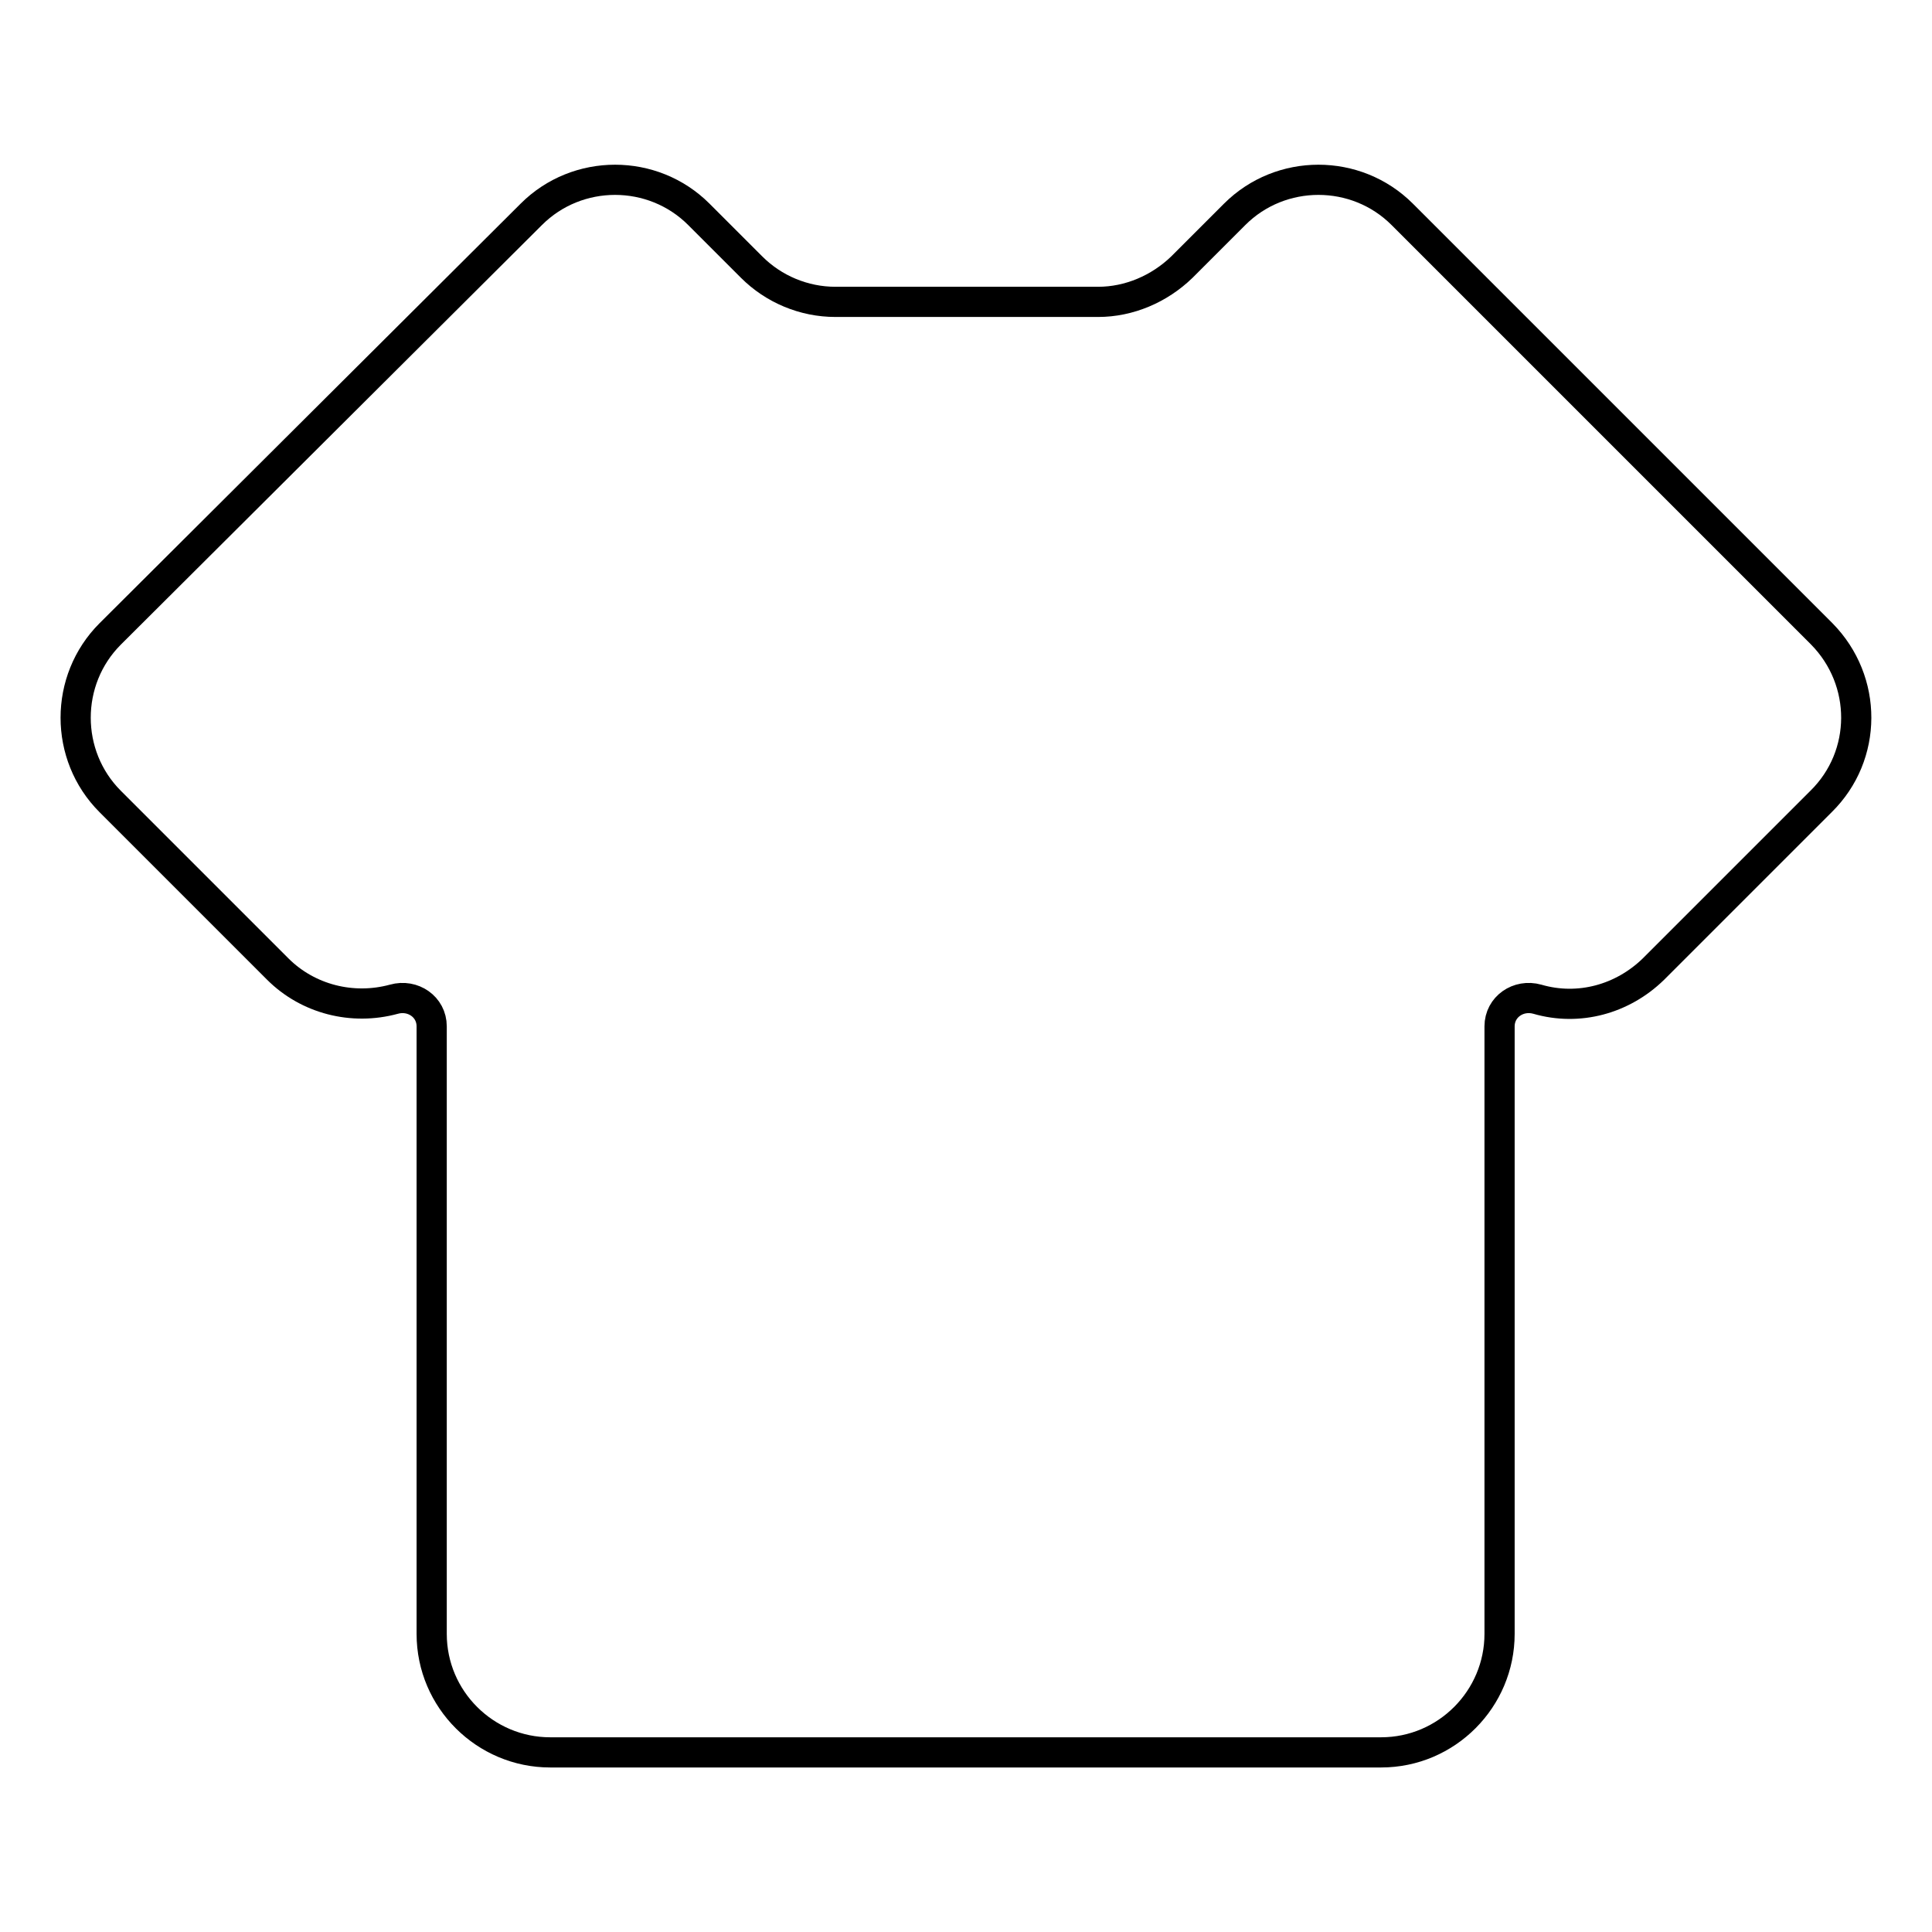
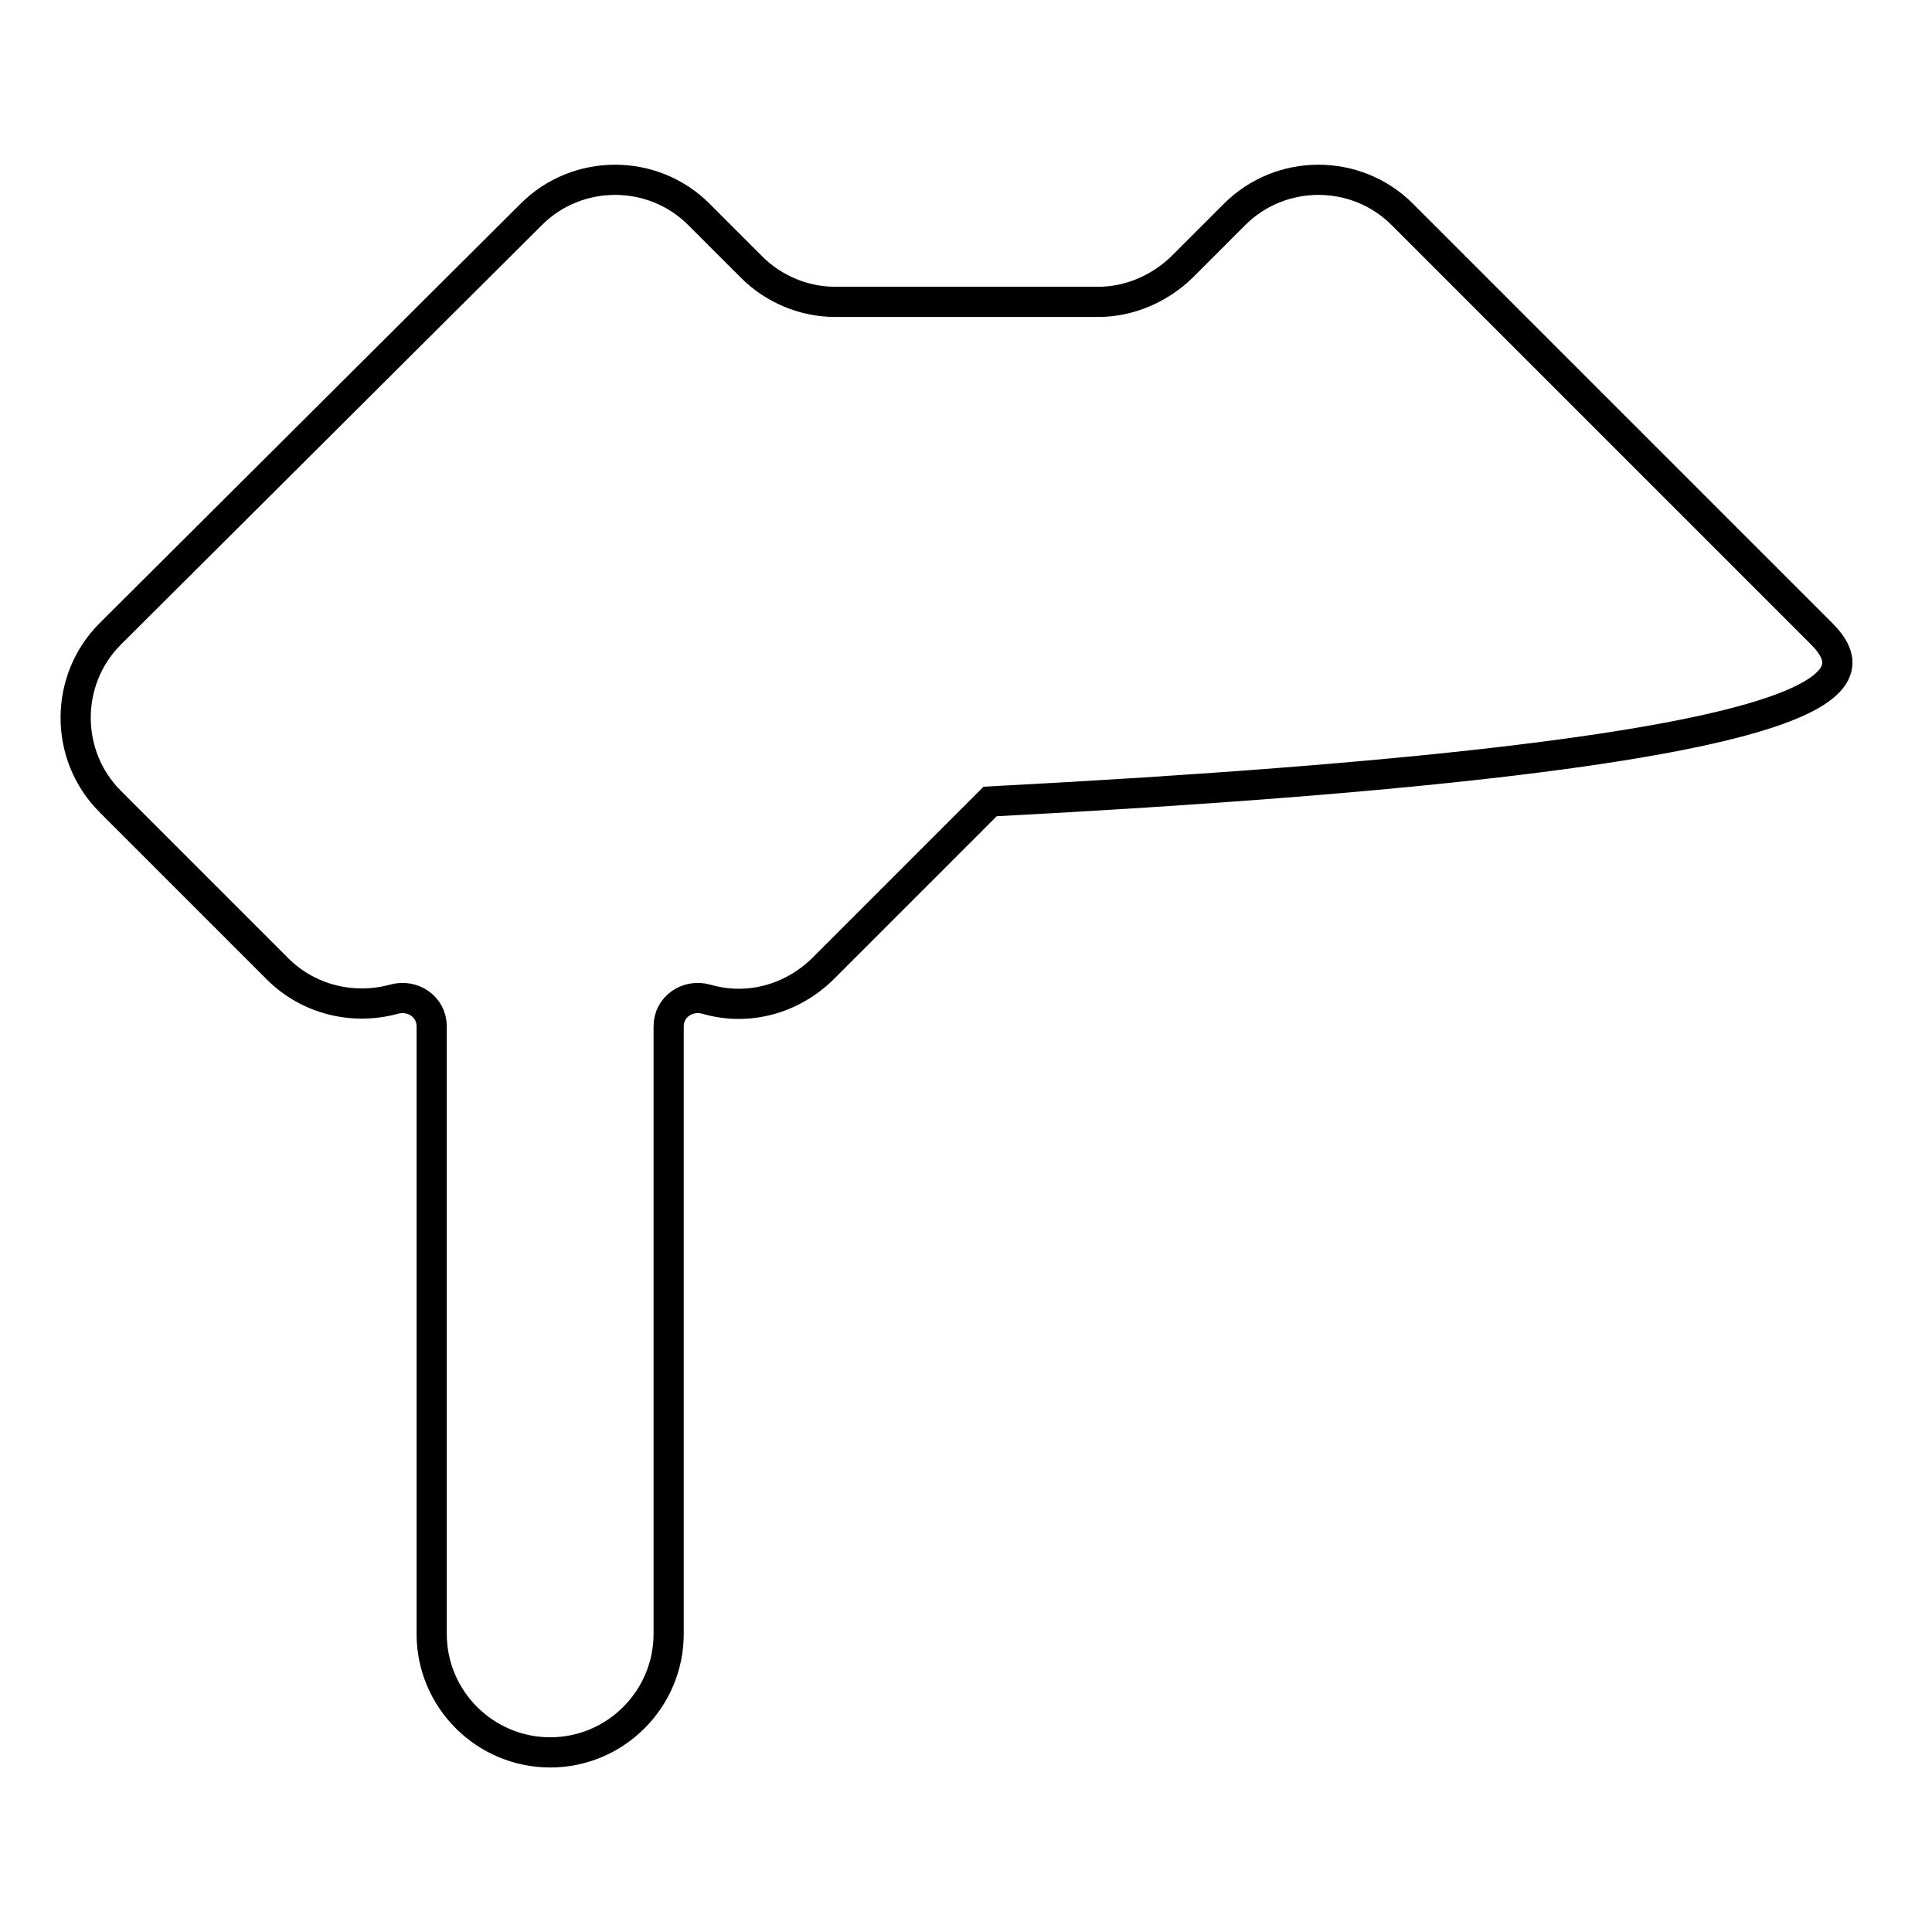
<svg xmlns="http://www.w3.org/2000/svg" version="1.1" x="0px" y="0px" viewBox="0 0 256 256" enable-background="new 0 0 256 256" xml:space="preserve">
  <g>
-     <path stroke-width="4" fill-opacity="0" stroke="#000000" d="M241.4,84l-55.6-55.6c-6.1-6.1-16.1-6.1-22.2,0c0,0,0,0,0,0l-7,7c-3,2.9-7,4.6-11.1,4.6h-34.8 c-4.2,0-8.2-1.7-11.1-4.6l-7-7c-6.1-6.1-16.1-6.1-22.2,0c0,0,0,0,0,0L14.6,84c-6.1,6.1-6.1,16.1,0,22.2c0,0,0,0,0,0l22.2,22.2 c4,4,9.9,5.5,15.4,4c2.5-0.7,5,1,5,3.6v80.5c0,8.7,7.1,15.7,15.7,15.7h110.1c8.7,0,15.7-7.1,15.7-15.7V136c0-2.6,2.5-4.3,5-3.6 c5.5,1.6,11.3,0,15.4-4l22.2-22.2C247.5,100.1,247.5,90.2,241.4,84C241.4,84,241.4,84,241.4,84L241.4,84z" />
+     <path stroke-width="4" fill-opacity="0" stroke="#000000" d="M241.4,84l-55.6-55.6c-6.1-6.1-16.1-6.1-22.2,0c0,0,0,0,0,0l-7,7c-3,2.9-7,4.6-11.1,4.6h-34.8 c-4.2,0-8.2-1.7-11.1-4.6l-7-7c-6.1-6.1-16.1-6.1-22.2,0c0,0,0,0,0,0L14.6,84c-6.1,6.1-6.1,16.1,0,22.2c0,0,0,0,0,0l22.2,22.2 c4,4,9.9,5.5,15.4,4c2.5-0.7,5,1,5,3.6v80.5c0,8.7,7.1,15.7,15.7,15.7c8.7,0,15.7-7.1,15.7-15.7V136c0-2.6,2.5-4.3,5-3.6 c5.5,1.6,11.3,0,15.4-4l22.2-22.2C247.5,100.1,247.5,90.2,241.4,84C241.4,84,241.4,84,241.4,84L241.4,84z" />
  </g>
</svg>